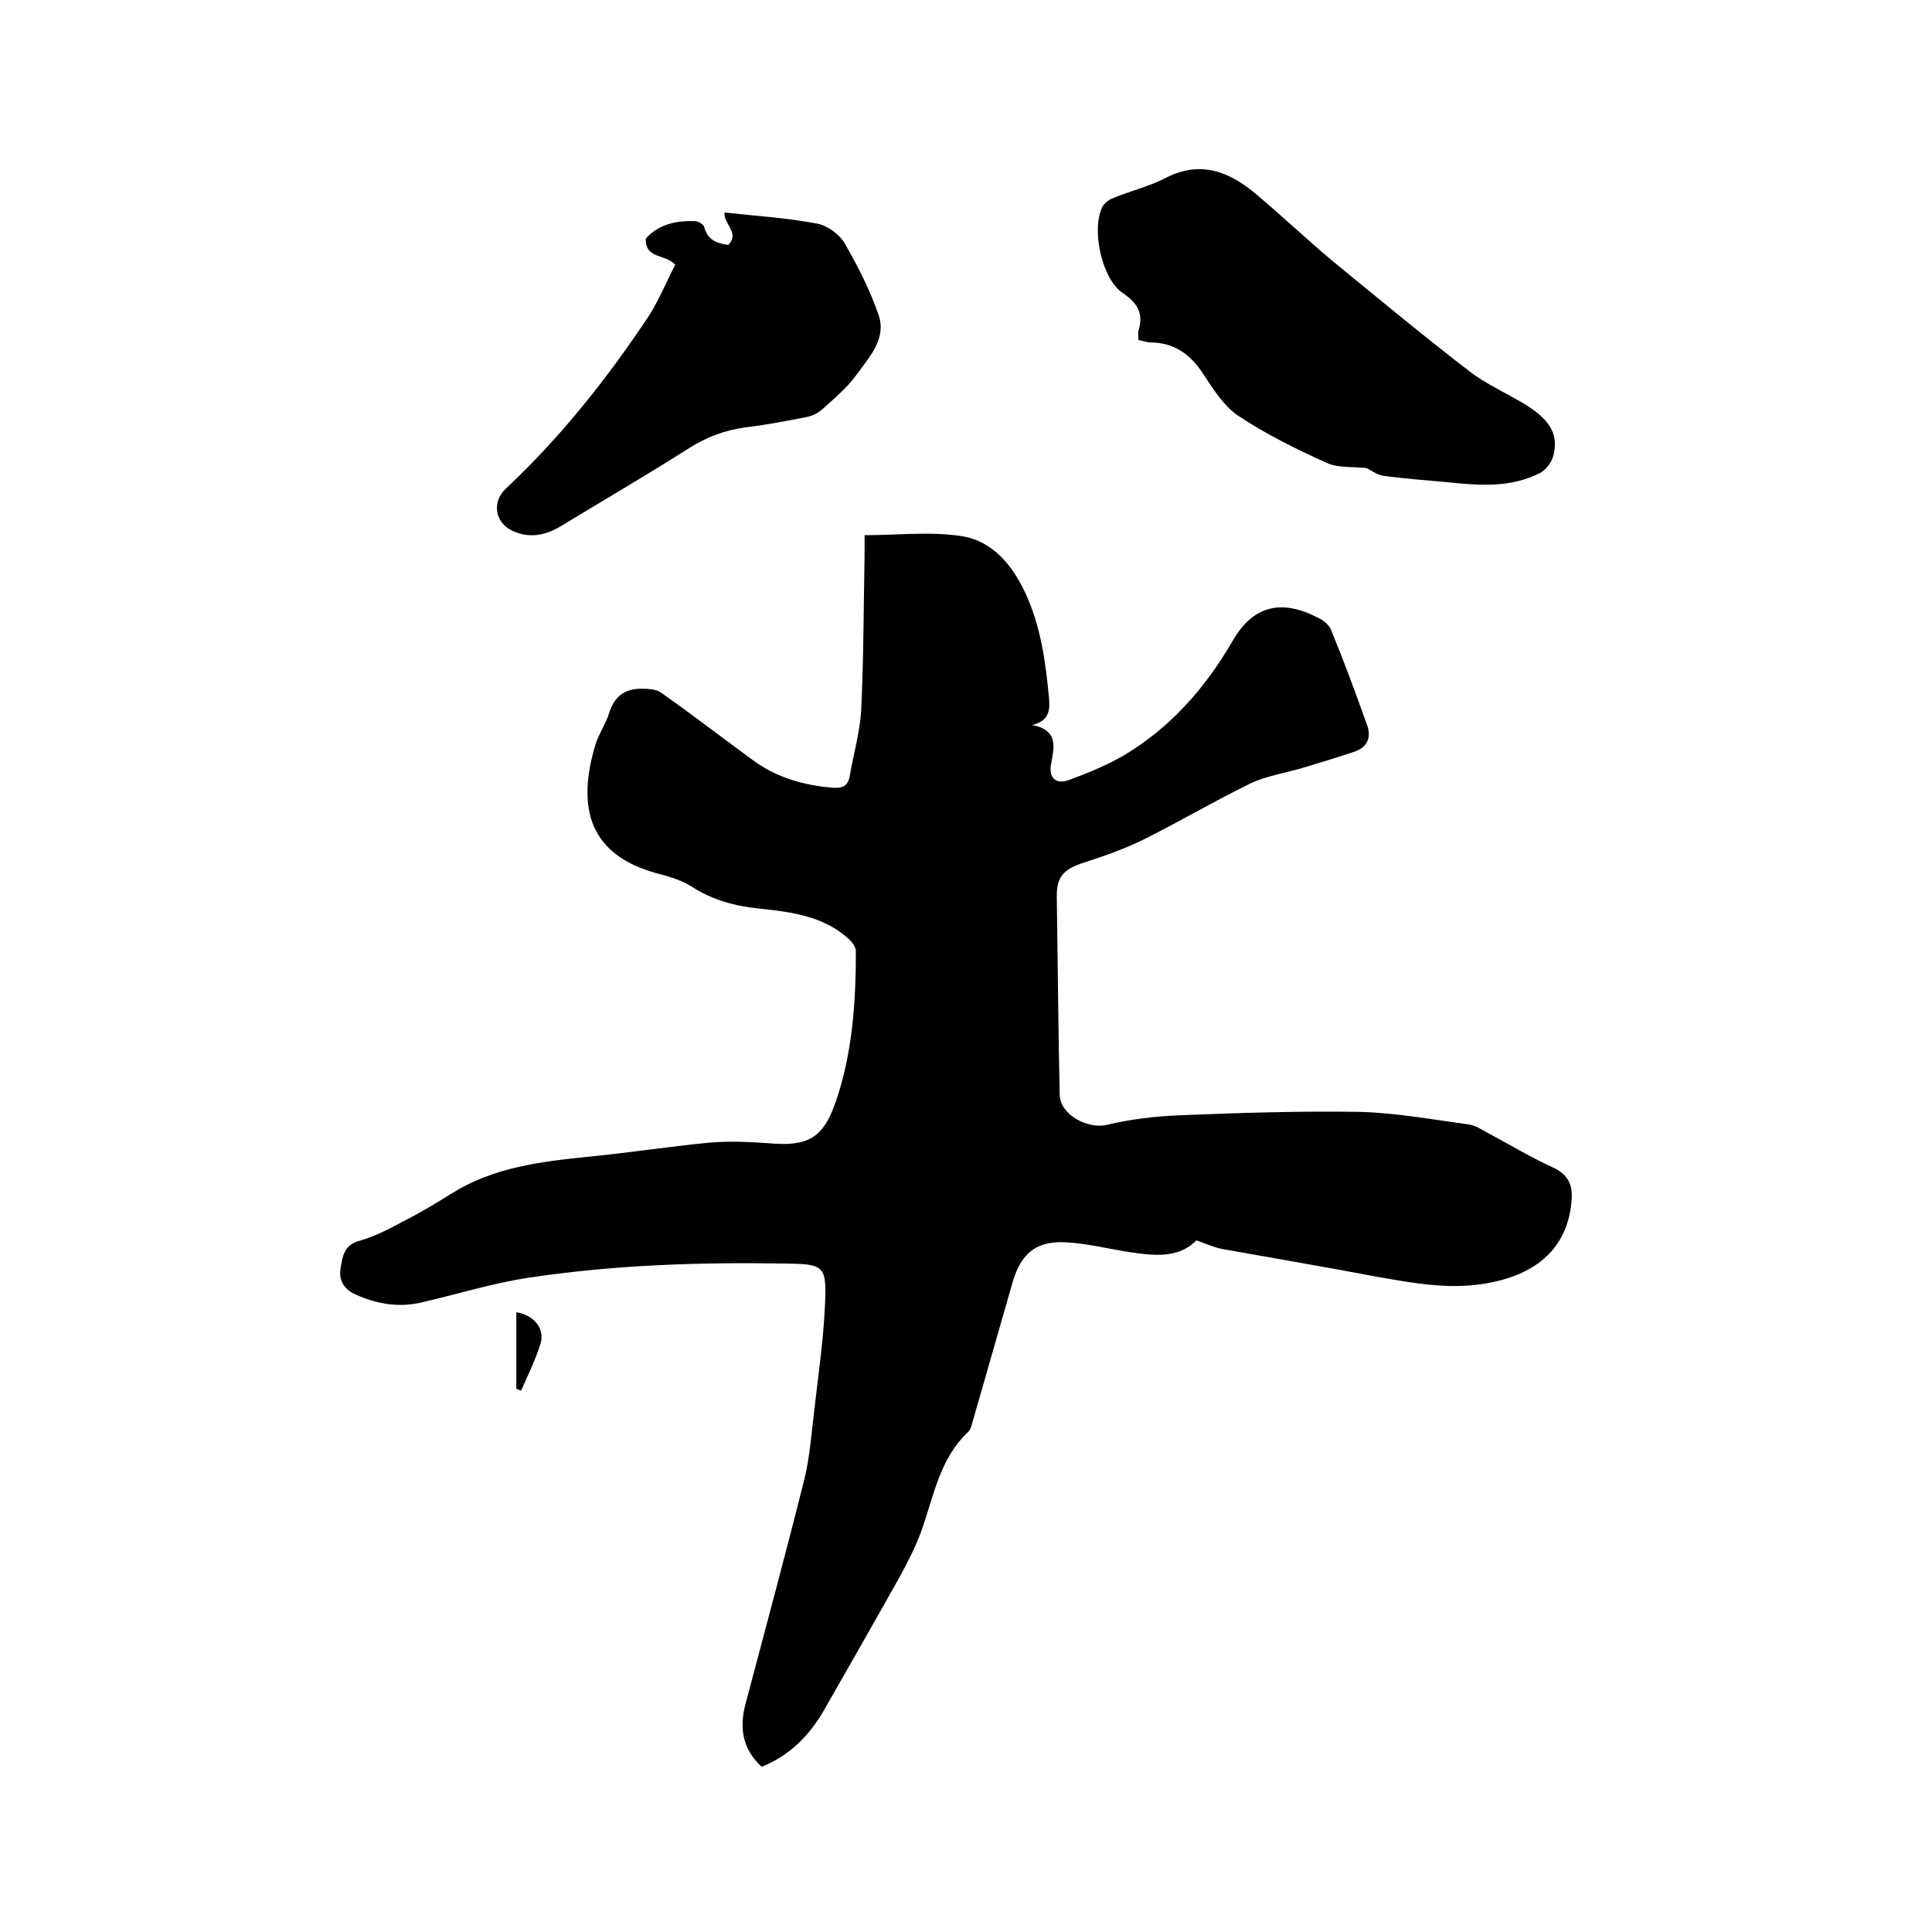
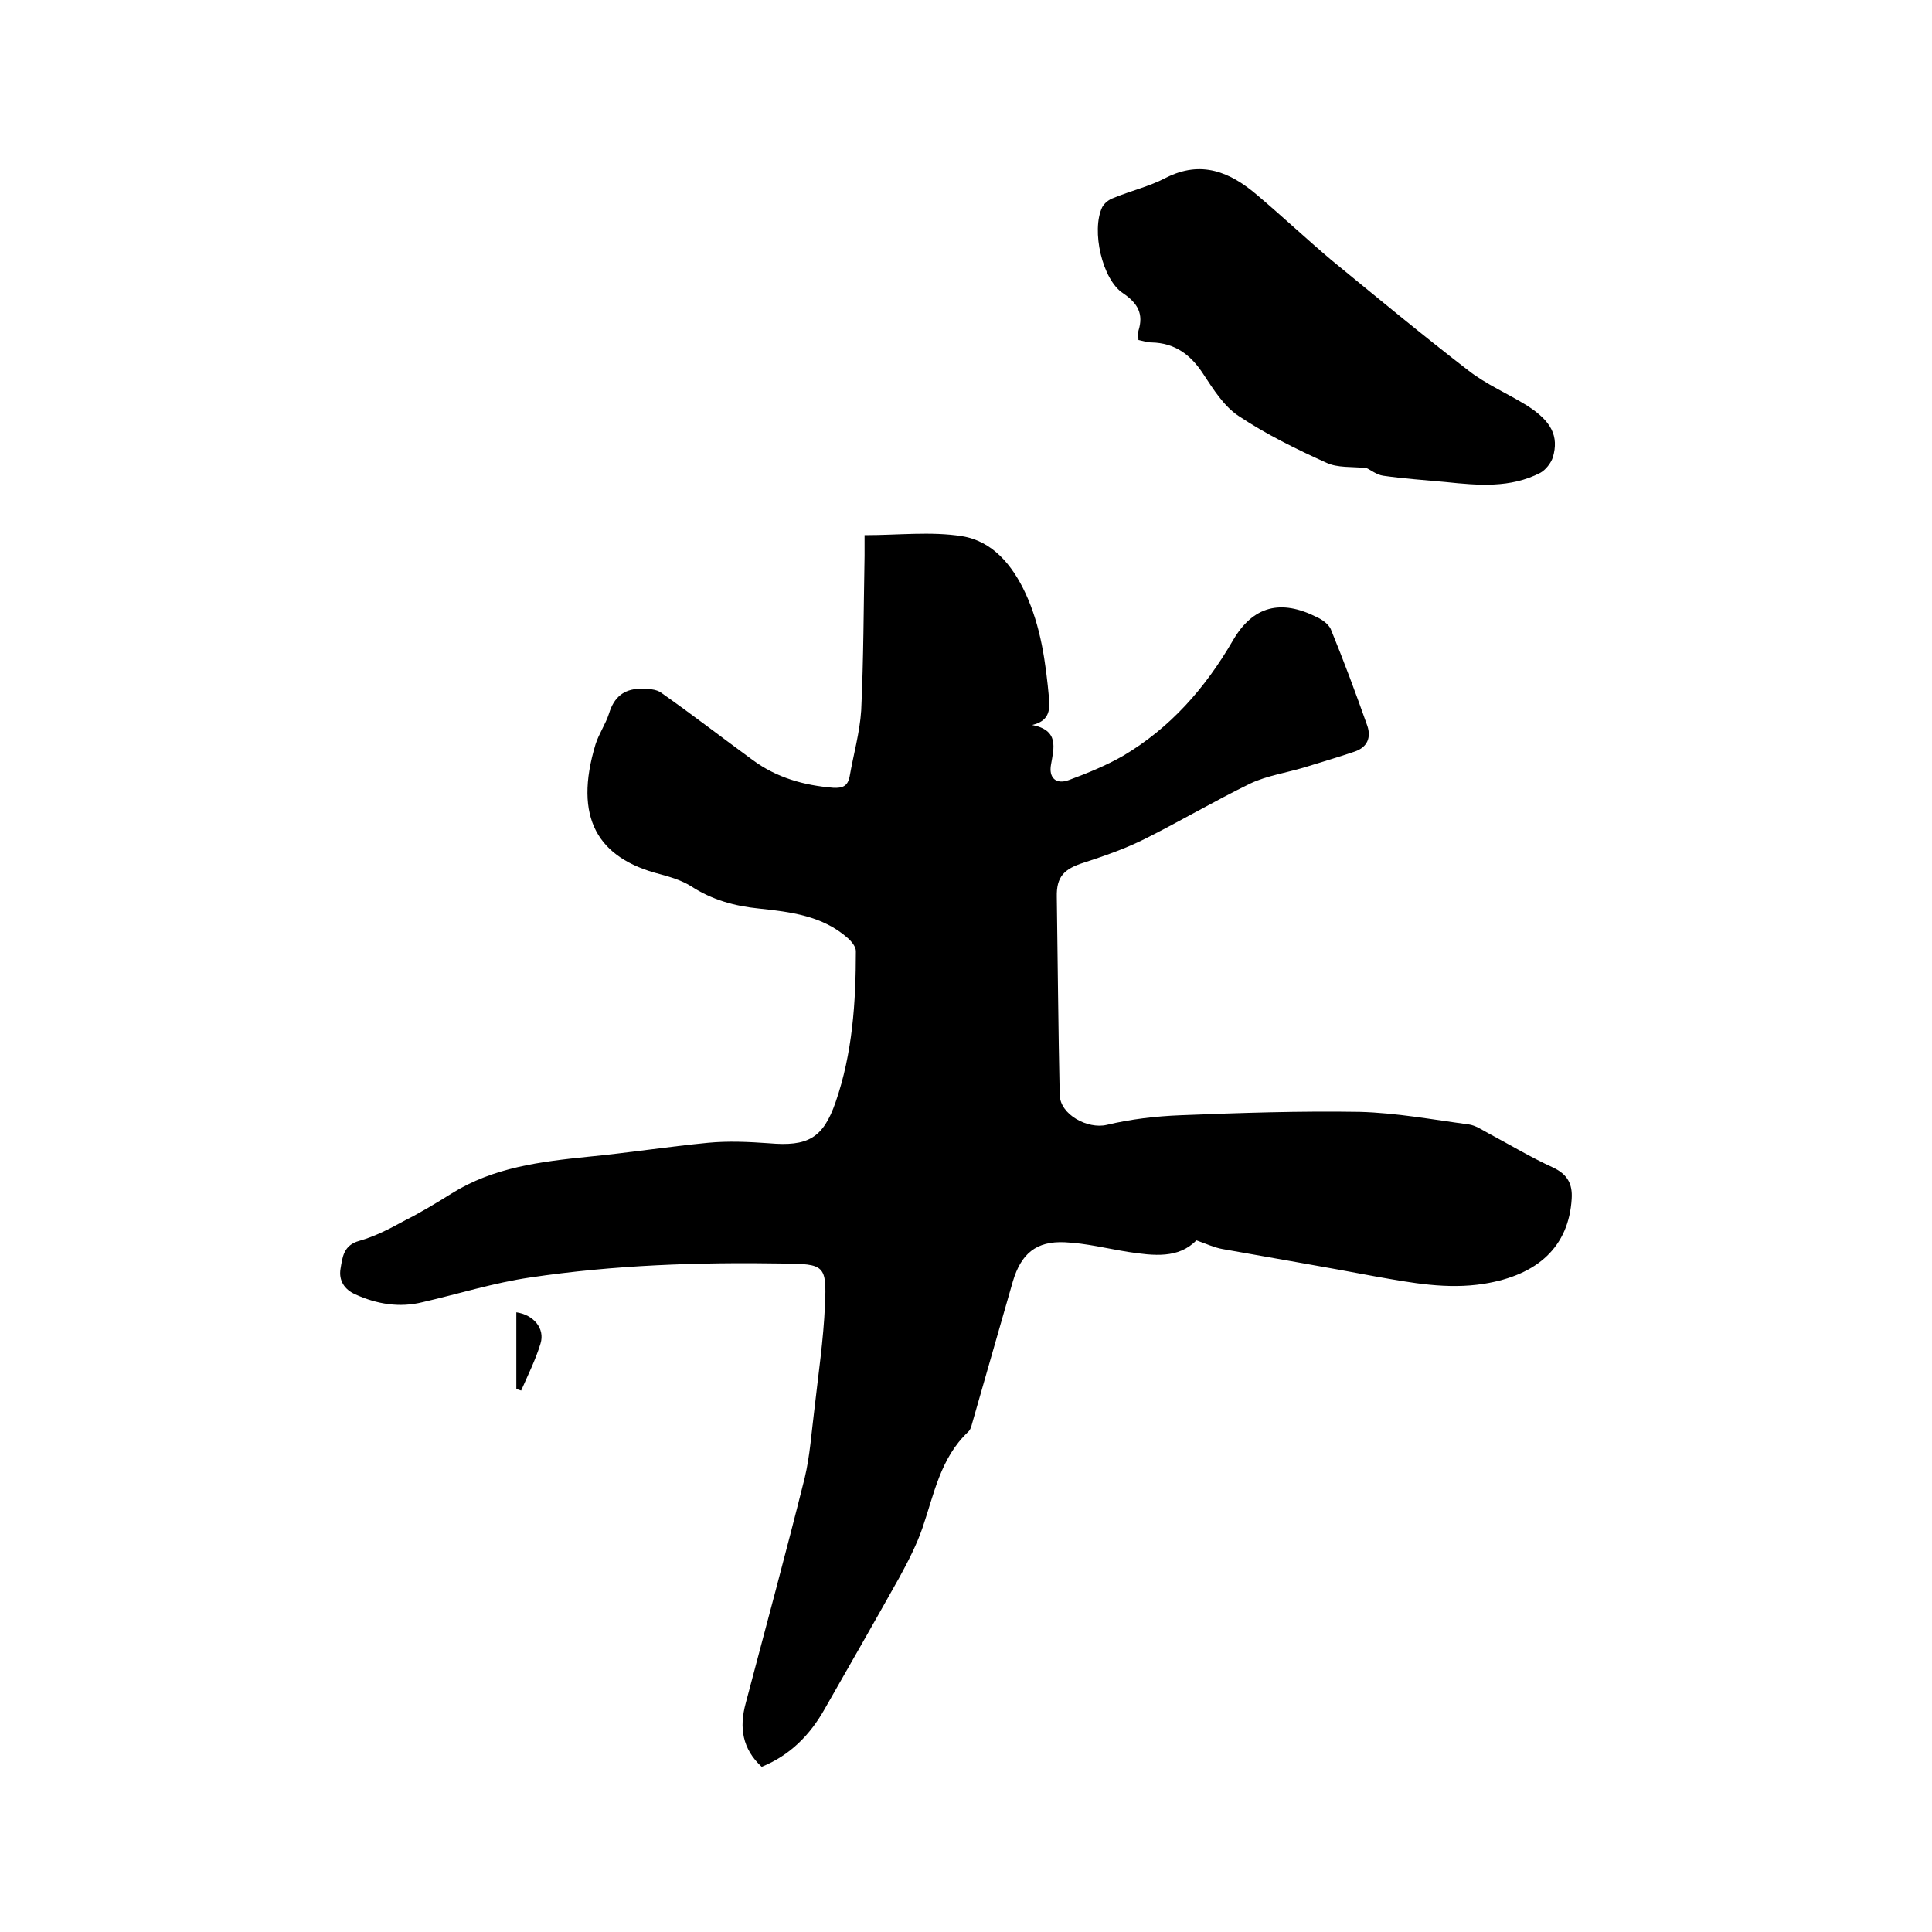
<svg xmlns="http://www.w3.org/2000/svg" enable-background="new 0 0 400 400" viewBox="0 0 400 400">
  <path d="m179 110.8c7 0 13.7-.8 20.1.2s10.5 6 13.2 11.8c3.2 6.9 4.2 14.3 4.9 21.9.2 2.5-.1 4.6-3.5 5.4 5.6 1.1 4.5 4.7 3.9 8.2-.5 2.7 1 4.2 3.7 3.2 3.8-1.4 7.7-3 11.2-5 9.8-5.8 17-14 22.7-23.8 4.2-7.3 10-8.7 17.5-4.9 1.1.5 2.3 1.4 2.8 2.4 2.7 6.6 5.2 13.3 7.6 20.1.8 2.4 0 4.4-2.6 5.3-3.5 1.2-7 2.2-10.5 3.3-3.7 1.1-7.7 1.7-11.1 3.3-7.4 3.6-14.5 7.8-21.9 11.5-4 2-8.3 3.5-12.6 4.9-4.1 1.3-5.7 2.9-5.6 7.1.2 13.7.3 27.3.6 41 .1 4.1 5.8 7.1 9.7 6.2 5-1.2 10.2-1.8 15.3-2 12.4-.5 24.8-.9 37.1-.7 7.6.2 15.1 1.6 22.6 2.6 1.4.2 2.7 1.1 4 1.8 4.5 2.4 8.8 5 13.4 7.1 3 1.4 4.1 3.4 3.9 6.5-.6 9.8-6.9 15.8-18.2 17.6-7.6 1.2-14.9-.2-22.3-1.5-10.6-2-21.2-3.8-31.8-5.7-1.7-.3-3.4-1.1-5.4-1.8-3.7 3.8-8.8 3.2-14.1 2.4-4.4-.7-8.7-1.8-13.1-2-6-.3-9.1 2.4-10.8 8.1-2.7 9.5-5.5 19.1-8.2 28.6-.3.9-.4 2-1.1 2.6-5.7 5.4-7 12.8-9.4 19.8-1.2 3.5-3 7-4.8 10.3-5.1 9.1-10.3 18.2-15.5 27.3-3 5.3-7.1 9.5-13 11.9-4-3.7-4.7-8.1-3.3-13.2 4.1-15.5 8.3-31 12.2-46.6 1.1-4.6 1.4-9.4 2-14.1.8-7.2 1.9-14.5 2.2-21.7.4-8.3-.2-8.5-8.5-8.6-17.6-.3-35.2.3-52.6 2.9-7.5 1.1-14.8 3.4-22.2 5.1-4.8 1.2-9.5.4-13.9-1.6-2.3-1-3.5-2.9-3.1-5.3s.6-4.9 3.9-5.8c3.2-.9 6.3-2.5 9.2-4.1 3.4-1.7 6.7-3.7 9.9-5.7 8.6-5.4 18.4-6.6 28.2-7.6 8.3-.8 16.6-2.1 24.9-2.9 4.2-.4 8.4-.2 12.6.1 8 .7 11.2-1 13.8-8.5 3.5-10.1 4.2-20.7 4.2-31.3 0-.9-.9-2-1.7-2.7-5.2-4.6-11.8-5.4-18.4-6.1-5-.5-9.7-1.8-14-4.6-1.9-1.2-4.2-1.9-6.4-2.5-13-3.3-18-11.7-13.4-26.9.7-2.2 2.1-4.2 2.8-6.4 1-3.3 3-5 6.3-5.1 1.6 0 3.5 0 4.6.9 6.4 4.5 12.6 9.3 18.9 13.9 4.9 3.6 10.5 5.2 16.6 5.7 1.9.1 3-.3 3.4-2.3.8-4.6 2.1-9.1 2.4-13.7.5-10.7.5-21.4.7-32 0-1.6 0-2.7 0-4.3z" />
  <path d="m235.7 70.4c0-.8-.1-1.4 0-1.9 1.1-3.5-.1-5.7-3.2-7.8-4.3-2.8-6.6-13-4.3-17.8.4-.8 1.4-1.6 2.3-1.9 3.6-1.5 7.5-2.4 10.9-4.2 7.3-3.7 13.3-1.2 18.9 3.6 5.2 4.4 10.1 9 15.3 13.4 9.4 7.7 18.8 15.5 28.4 22.9 3.7 2.9 8.2 4.8 12.2 7.3 5 3.2 6.6 6.3 5.3 10.7-.4 1.2-1.5 2.6-2.6 3.2-6.2 3.2-12.9 2.6-19.6 1.9-4.3-.4-8.7-.7-12.9-1.3-1.4-.2-2.6-1.2-3.5-1.6-3-.3-6 0-8.3-1.1-6.2-2.8-12.5-5.9-18.2-9.7-3-2-5.2-5.5-7.3-8.7-2.6-4-5.9-6.4-10.7-6.5-.9 0-1.7-.3-2.7-.5z" />
-   <path d="m139.8 54.8c-2.1-2.3-6.2-1.1-6.1-5.4 2.6-2.9 6.2-3.8 10.3-3.6.6 0 1.7.7 1.8 1.2.7 2.7 2.6 3.4 5 3.7 2.4-2.5-1-4.3-.8-6.7 6.4.7 12.9 1.1 19.2 2.3 2.1.4 4.6 2.2 5.7 4.1 2.7 4.7 5.2 9.6 7 14.8 1.7 4.9-1.9 8.7-4.5 12.3-1.9 2.7-4.6 4.9-7.1 7.2-1 .9-2.3 1.5-3.6 1.7-4.1.8-8.3 1.6-12.5 2.1-4.2.6-7.9 2-11.4 4.2-8.8 5.6-17.9 10.9-26.8 16.3-3.2 1.9-6.5 2.5-9.9.9-3.7-1.7-4.3-6.1-1.3-8.8 11.5-10.8 21.2-23.1 29.8-36.1 2-3.3 3.5-6.9 5.2-10.2z" />
  <path d="m106.9 287.5c0-5.3 0-10.5 0-15.8 3.5.5 6 3.3 5 6.5-1 3.3-2.6 6.5-4 9.7-.3-.1-.7-.2-1-.4z" />
</svg>